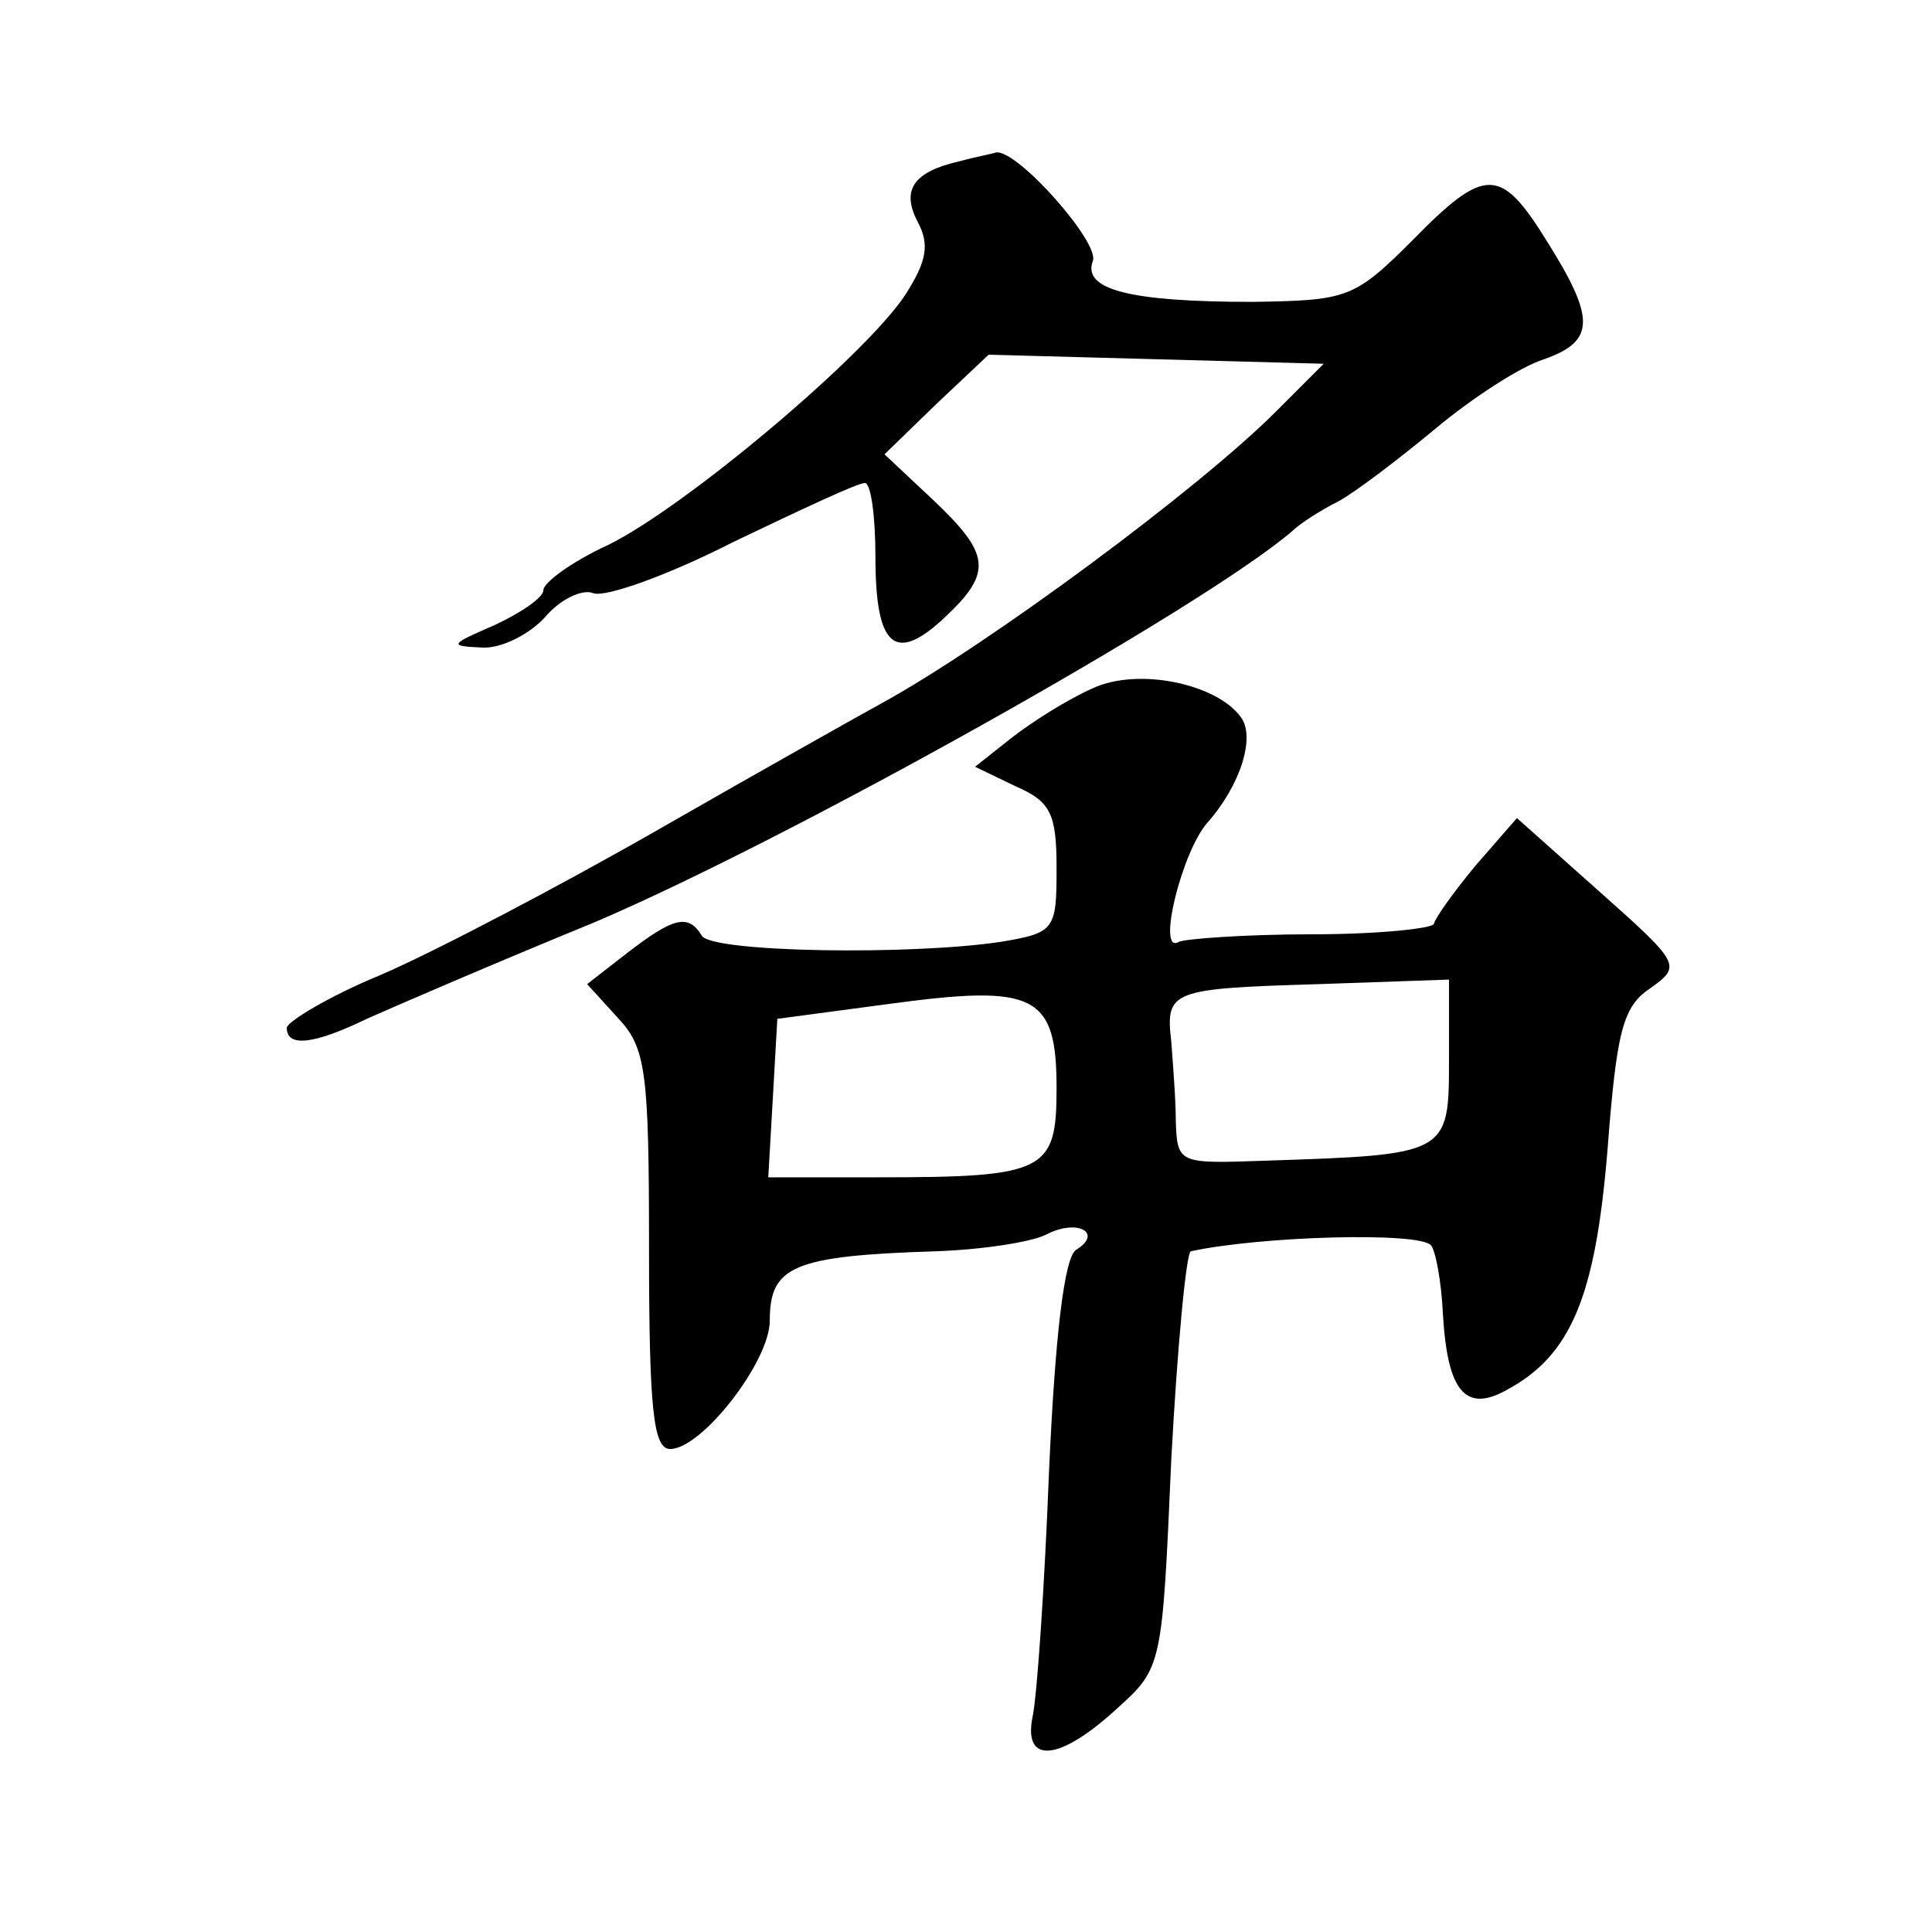
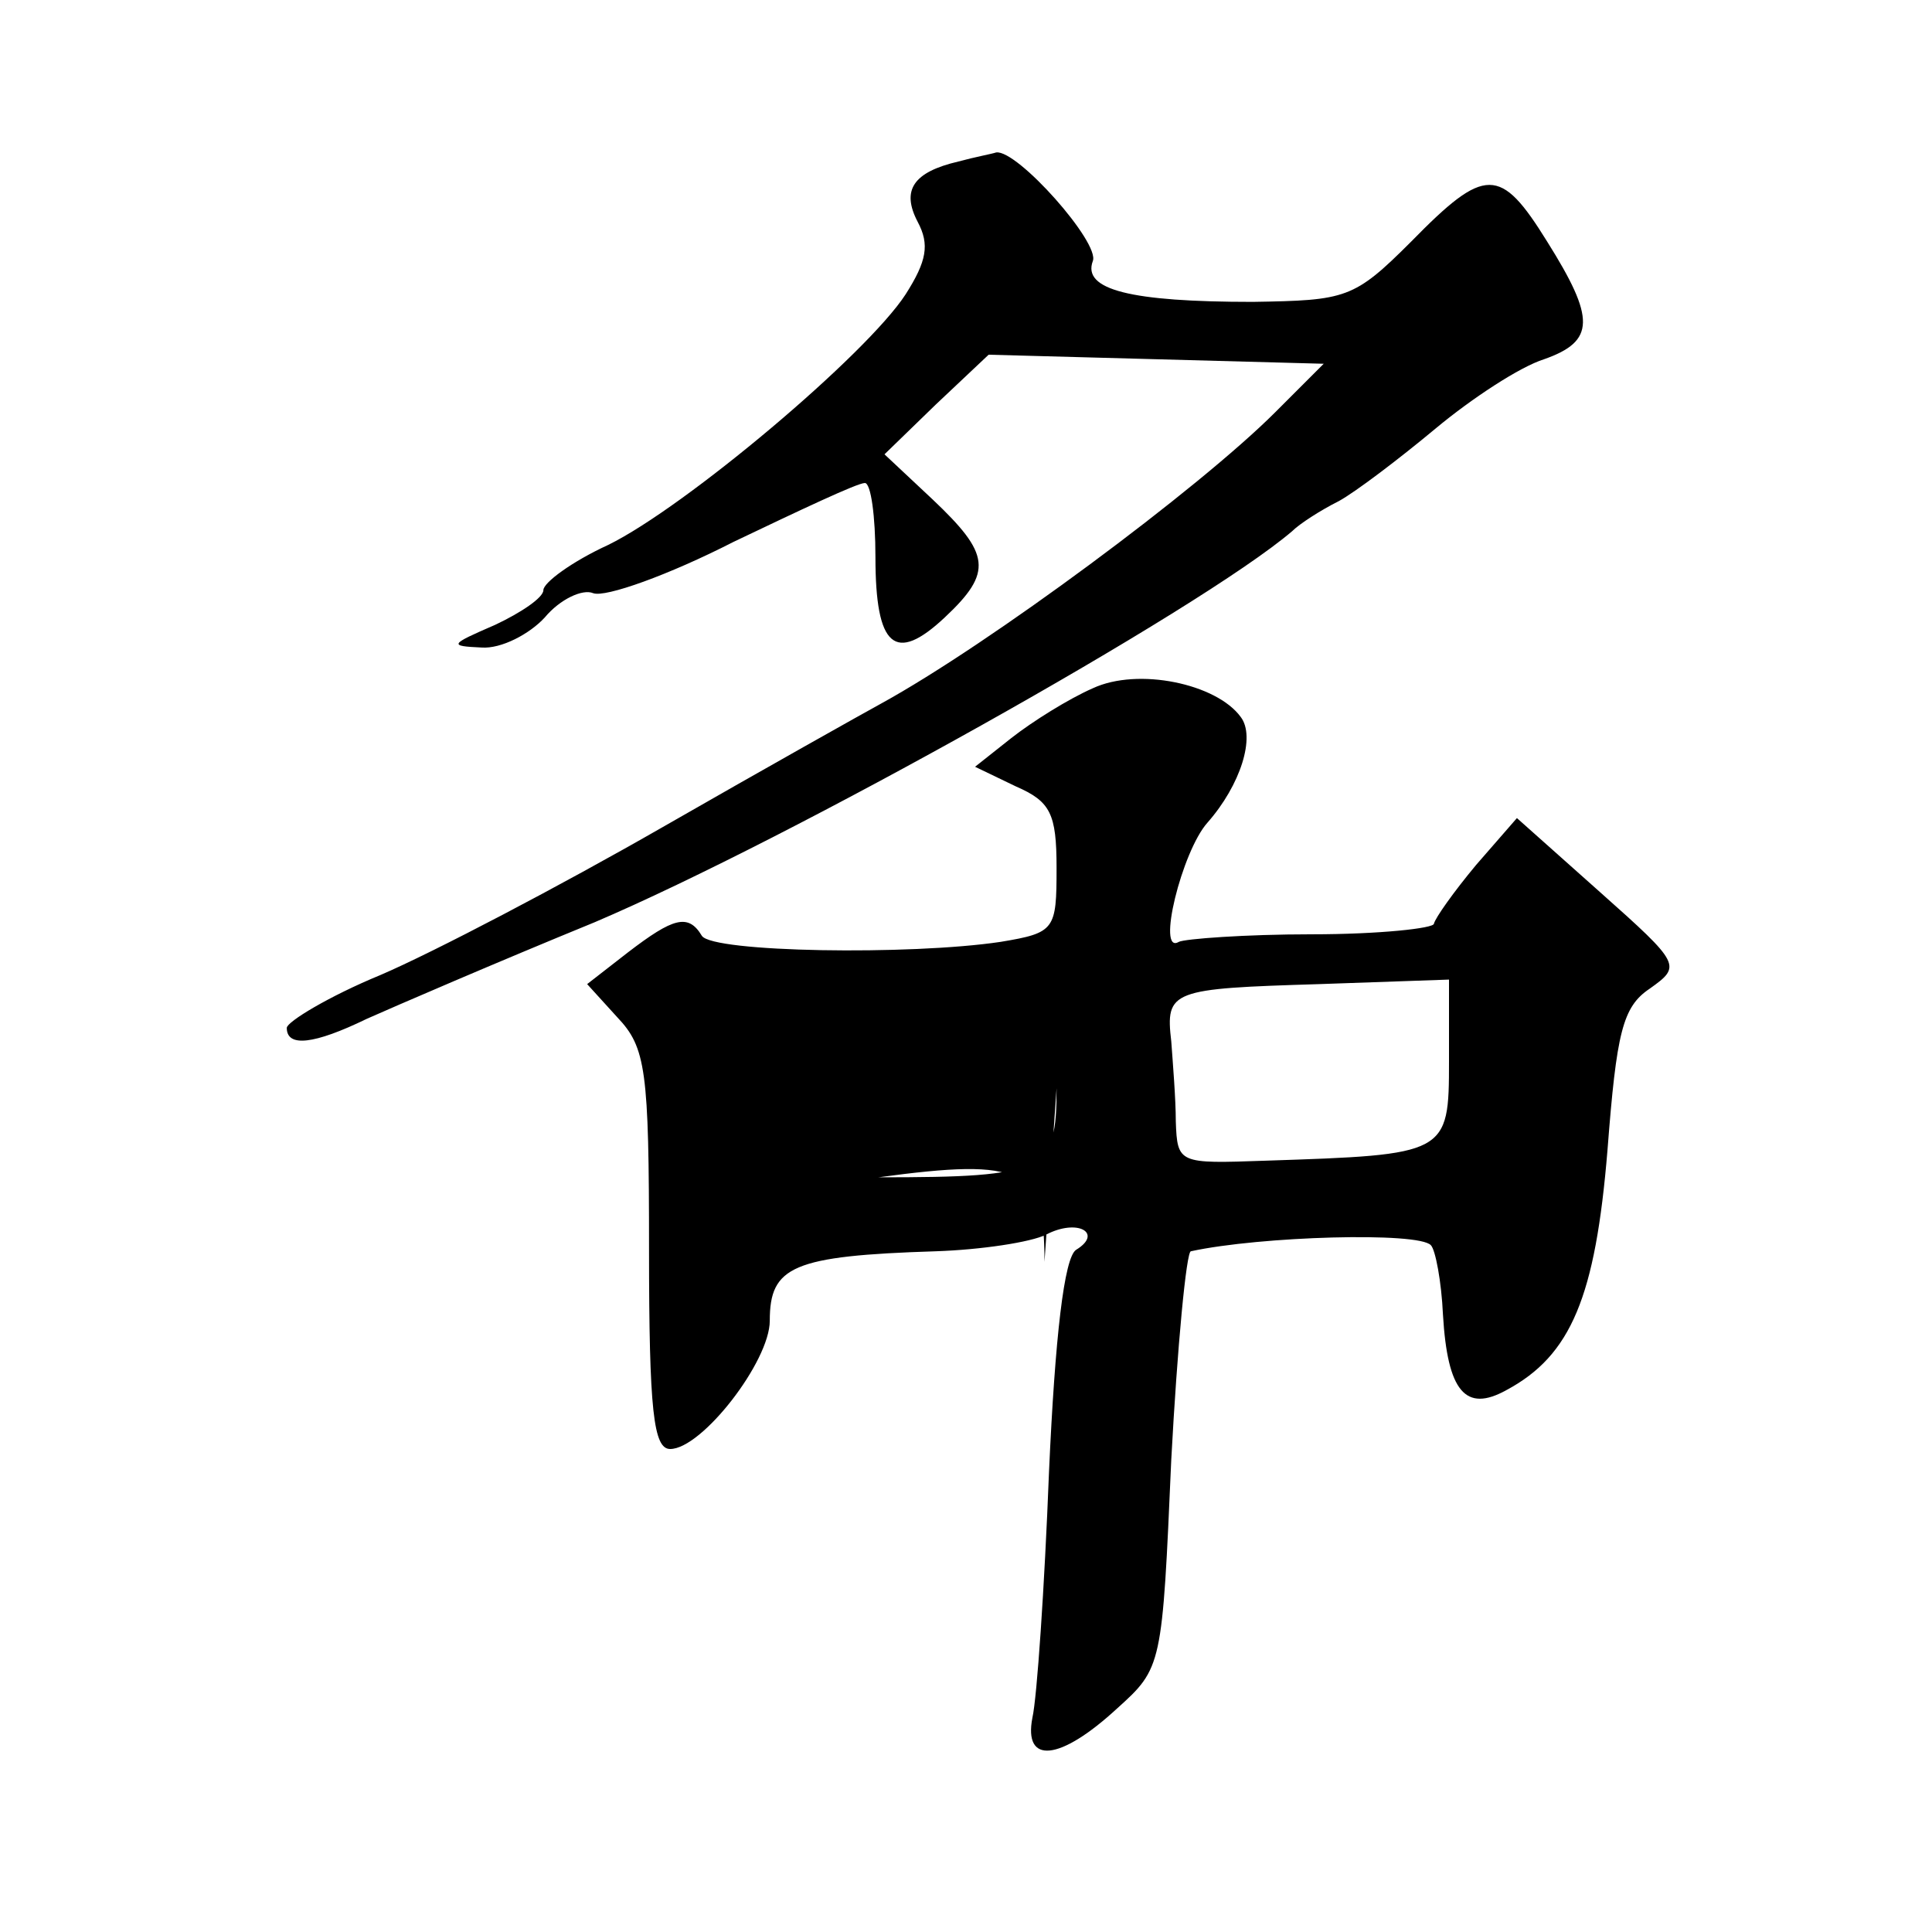
<svg xmlns="http://www.w3.org/2000/svg" version="1.0" width="128pt" height="128pt" viewBox="0 0 128 128" preserveAspectRatio="xMidYMid meet">
  <g transform="translate(0,128) scale(0.1,-0.1)" fill="#0" stroke="none">
-     <path d="M635 1173 c-30 -7 -38 -19 -27 -40 8 -15 6 -26 -8 -48 -26 -40 -146 -141 -197 -166 -24 -11 -43 -25 -43 -30 0 -5 -15 -15 -32 -23 -30 -13 -31 -14 -9 -15 13 -1 32 9 42 20 10 12 25 19 32 16 8 -3 50 12 93 34 44 21 82 39 87 39 4 0 7 -22 7 -49 0 -60 13 -71 46 -40 32 30 30 42 -8 78 l-32 30 34 33 35 33 111 -3 111 -3 -32 -32 c-51 -51 -190 -154 -261 -193 -11 -6 -77 -43 -145 -82 -68 -39 -152 -83 -187 -98 -34 -14 -62 -31 -62 -35 0 -13 18 -11 53 6 18 8 85 37 151 64 129 55 401 207 462 259 5 5 19 14 31 20 11 6 40 28 64 48 24 20 56 41 72 46 34 12 34 27 2 78 -31 50 -41 50 -90 0 -38 -38 -43 -39 -105 -40 -81 0 -113 8 -106 27 5 12 -50 74 -64 72 -3 -1 -14 -3 -25 -6z M724 824 c-16 -7 -40 -22 -54 -33 l-24 -19 27 -13 c23 -10 27 -18 27 -54 0 -41 -1 -43 -37 -49 -60 -9 -191 -7 -198 4 -9 15 -19 12 -49 -11 l-27 -21 20 -22 c19 -20 21 -35 21 -154 0 -107 3 -132 14 -132 21 0 66 58 66 85 0 36 15 43 110 46 30 1 63 6 73 11 21 11 38 1 20 -10 -8 -5 -14 -58 -18 -147 -3 -77 -8 -150 -11 -163 -6 -31 18 -29 56 6 30 27 30 28 36 165 4 75 10 138 13 138 46 10 151 13 159 4 3 -3 7 -24 8 -46 3 -51 15 -65 42 -50 43 23 59 62 67 159 6 78 10 95 28 107 21 15 21 16 -33 64 l-55 49 -27 -31 c-15 -18 -27 -35 -28 -39 0 -3 -36 -7 -81 -7 -44 0 -84 -3 -88 -5 -15 -9 2 60 19 79 22 25 32 57 22 70 -16 22 -68 33 -98 19z m-24 -265 c0 -55 -7 -59 -118 -59 l-73 0 3 52 3 53 75 10 c96 13 110 6 110 -56z m260 18 c0 -62 -1 -62 -122 -66 -57 -2 -58 -2 -59 26 0 15 -2 39 -3 53 -4 34 0 35 98 38 l86 3 0 -54z" />
+     <path d="M635 1173 c-30 -7 -38 -19 -27 -40 8 -15 6 -26 -8 -48 -26 -40 -146 -141 -197 -166 -24 -11 -43 -25 -43 -30 0 -5 -15 -15 -32 -23 -30 -13 -31 -14 -9 -15 13 -1 32 9 42 20 10 12 25 19 32 16 8 -3 50 12 93 34 44 21 82 39 87 39 4 0 7 -22 7 -49 0 -60 13 -71 46 -40 32 30 30 42 -8 78 l-32 30 34 33 35 33 111 -3 111 -3 -32 -32 c-51 -51 -190 -154 -261 -193 -11 -6 -77 -43 -145 -82 -68 -39 -152 -83 -187 -98 -34 -14 -62 -31 -62 -35 0 -13 18 -11 53 6 18 8 85 37 151 64 129 55 401 207 462 259 5 5 19 14 31 20 11 6 40 28 64 48 24 20 56 41 72 46 34 12 34 27 2 78 -31 50 -41 50 -90 0 -38 -38 -43 -39 -105 -40 -81 0 -113 8 -106 27 5 12 -50 74 -64 72 -3 -1 -14 -3 -25 -6z M724 824 c-16 -7 -40 -22 -54 -33 l-24 -19 27 -13 c23 -10 27 -18 27 -54 0 -41 -1 -43 -37 -49 -60 -9 -191 -7 -198 4 -9 15 -19 12 -49 -11 l-27 -21 20 -22 c19 -20 21 -35 21 -154 0 -107 3 -132 14 -132 21 0 66 58 66 85 0 36 15 43 110 46 30 1 63 6 73 11 21 11 38 1 20 -10 -8 -5 -14 -58 -18 -147 -3 -77 -8 -150 -11 -163 -6 -31 18 -29 56 6 30 27 30 28 36 165 4 75 10 138 13 138 46 10 151 13 159 4 3 -3 7 -24 8 -46 3 -51 15 -65 42 -50 43 23 59 62 67 159 6 78 10 95 28 107 21 15 21 16 -33 64 l-55 49 -27 -31 c-15 -18 -27 -35 -28 -39 0 -3 -36 -7 -81 -7 -44 0 -84 -3 -88 -5 -15 -9 2 60 19 79 22 25 32 57 22 70 -16 22 -68 33 -98 19z m-24 -265 c0 -55 -7 -59 -118 -59 c96 13 110 6 110 -56z m260 18 c0 -62 -1 -62 -122 -66 -57 -2 -58 -2 -59 26 0 15 -2 39 -3 53 -4 34 0 35 98 38 l86 3 0 -54z" />
  </g>
</svg>